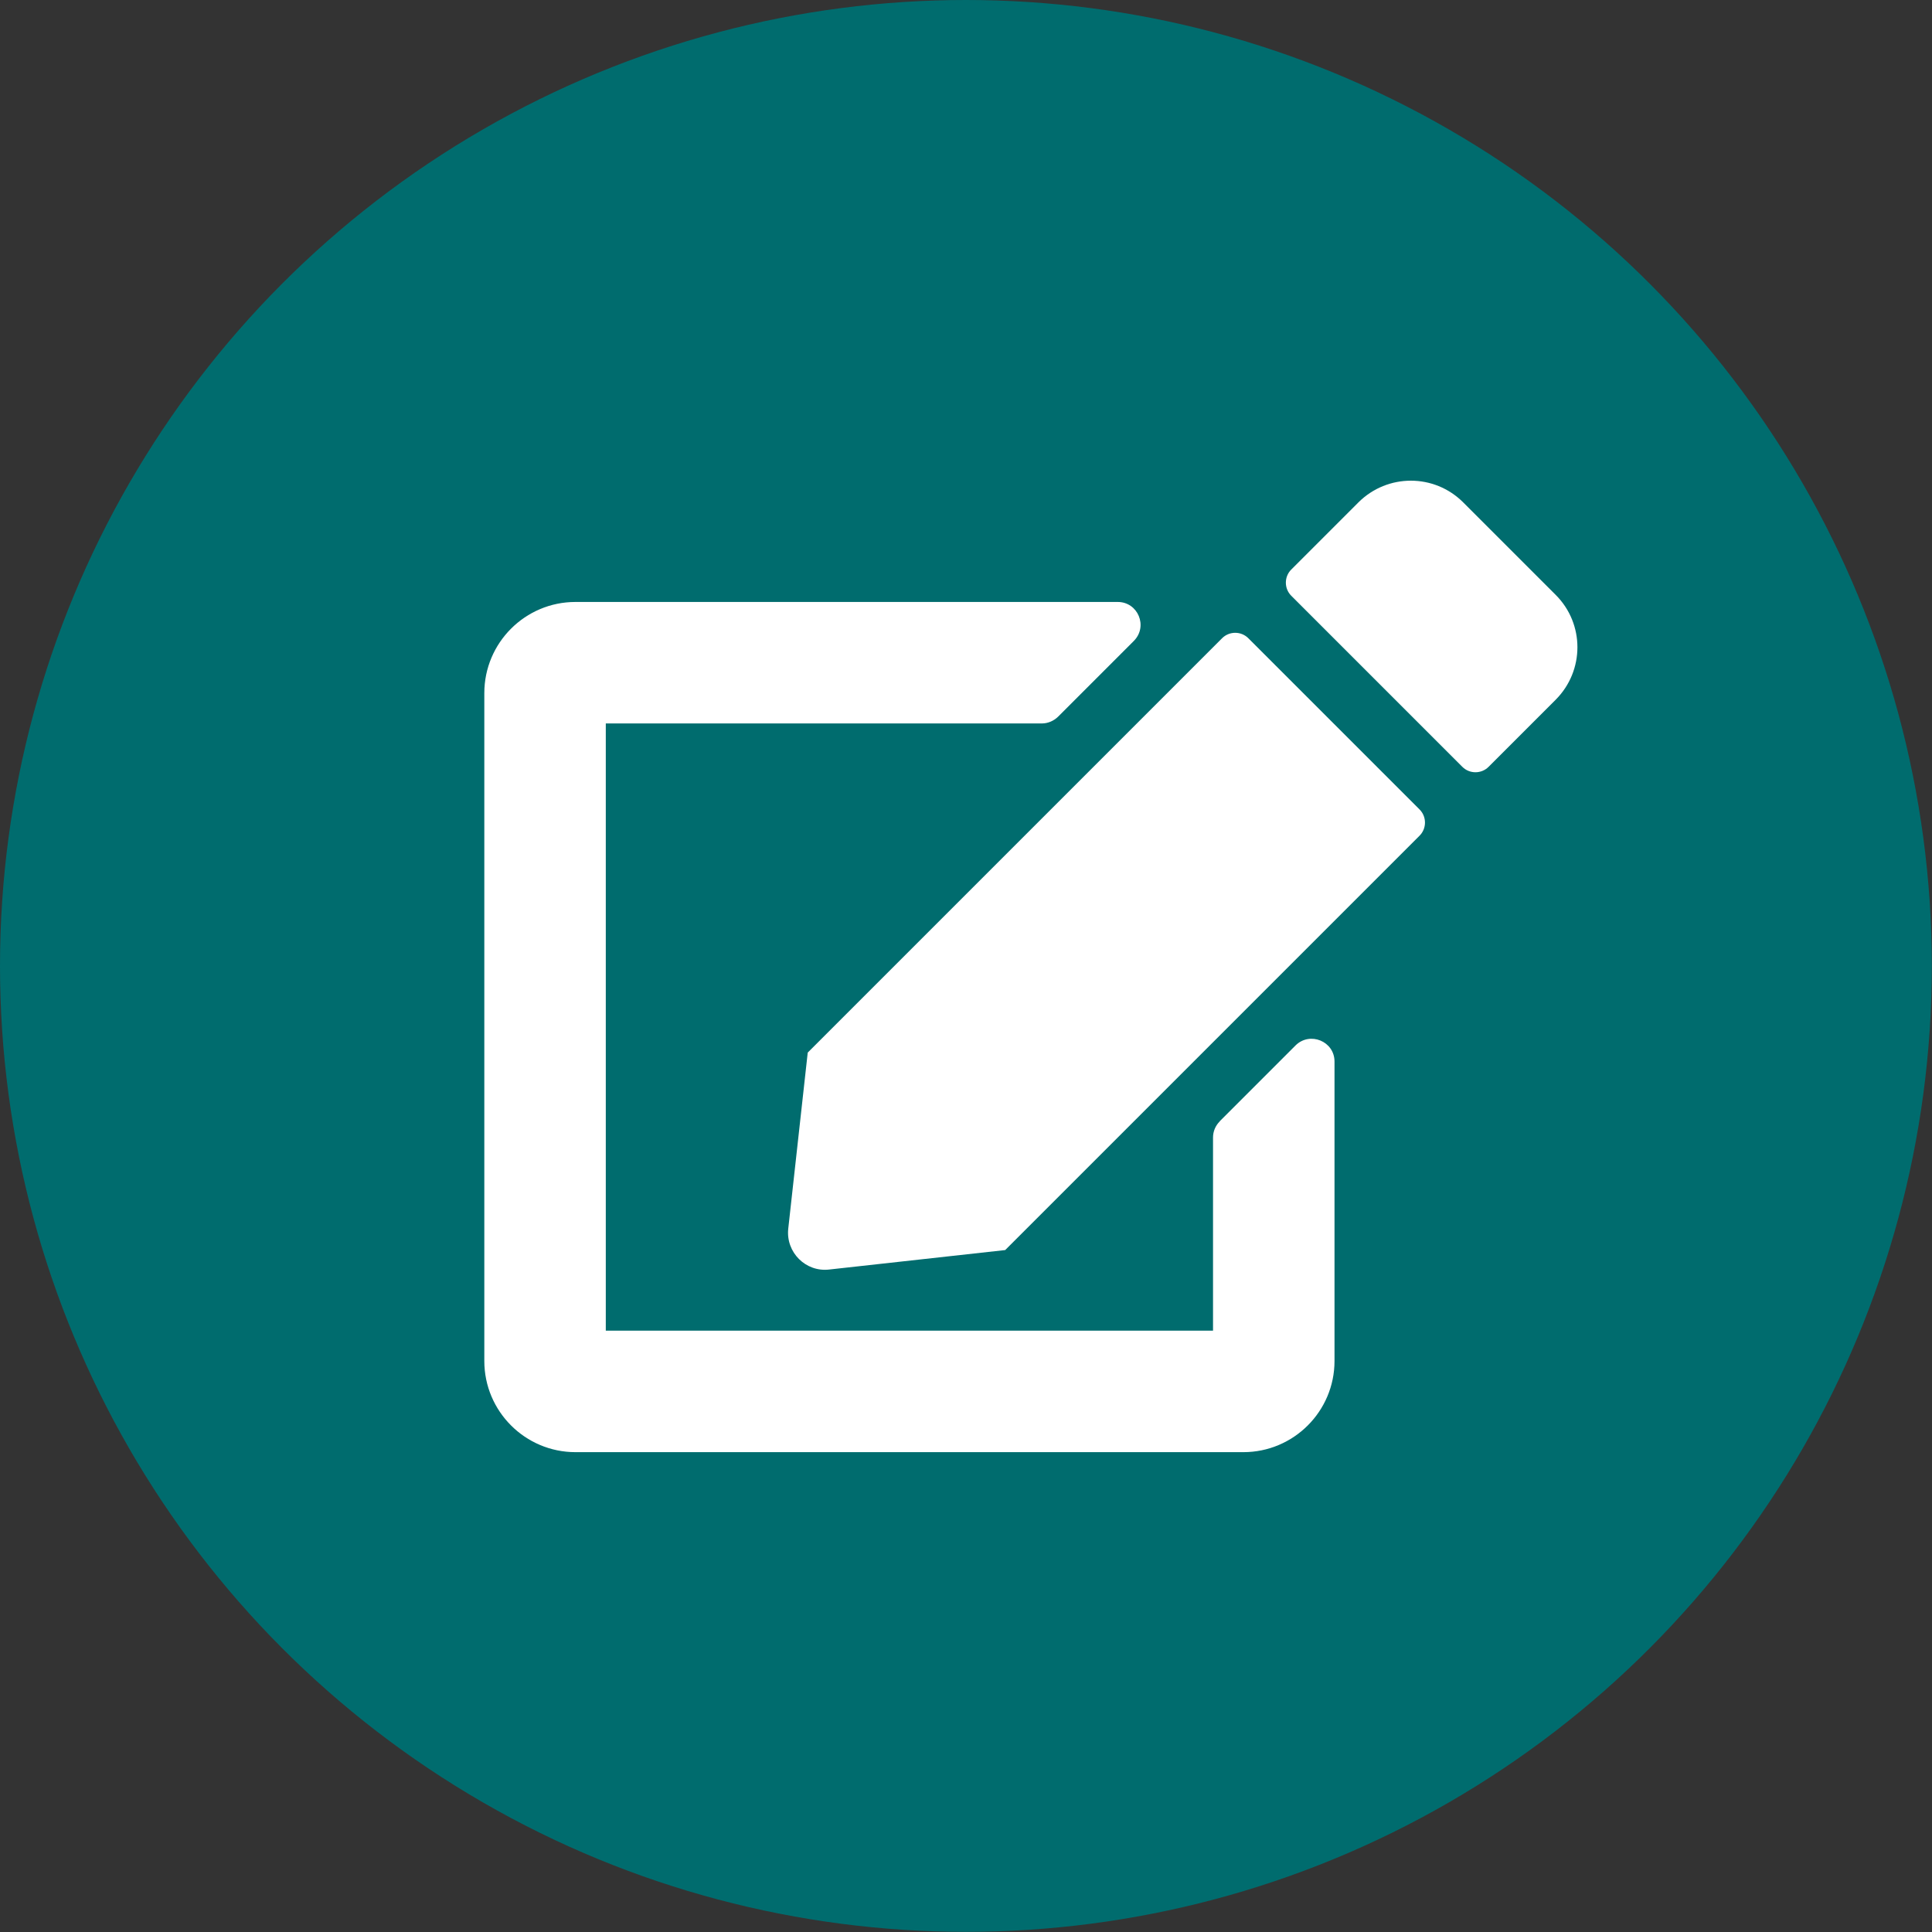
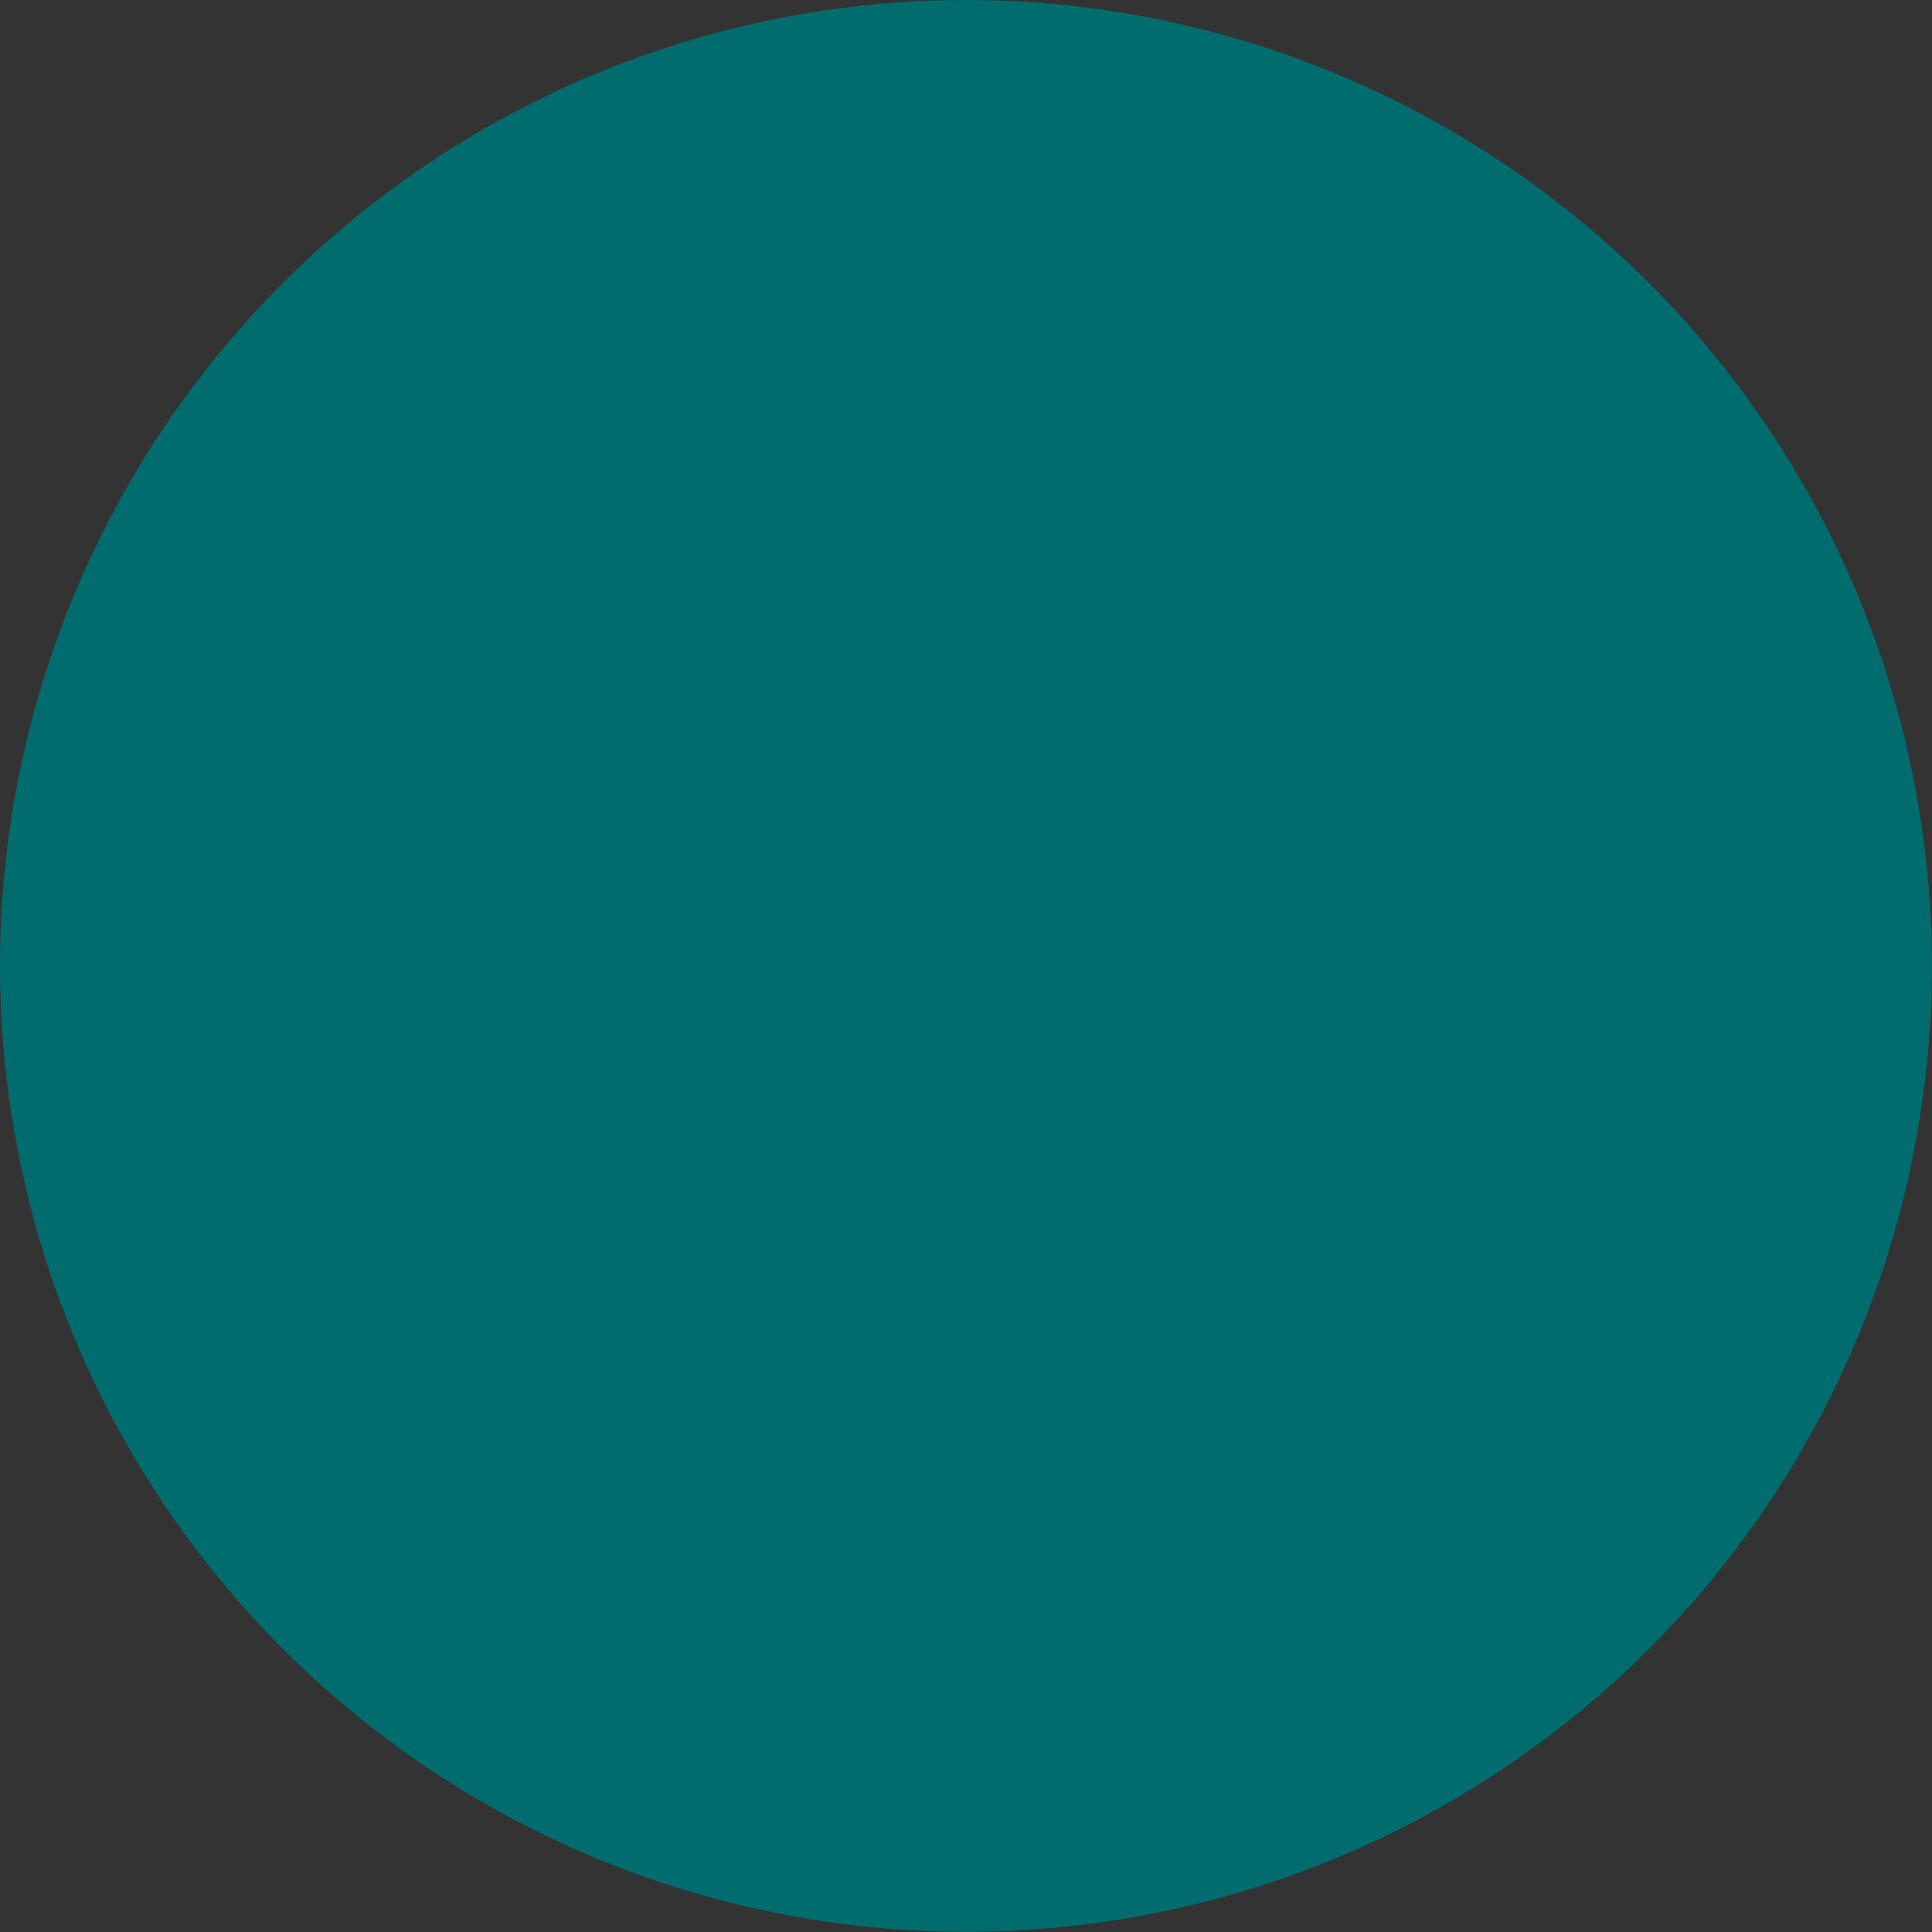
<svg xmlns="http://www.w3.org/2000/svg" id="Layer_2" data-name="Layer 2" viewBox="0 0 121.03 121.03">
  <rect x="0" y="0" width="121.03" height="121.03" fill="#333333" stroke="none" />
  <defs>
    <style> .cls-1 { fill: #fff; } .cls-1, .cls-2 { stroke-width: 0px; } .cls-2 { fill: #006c6e; } </style>
  </defs>
  <g id="Layer_1-2" data-name="Layer 1">
    <circle class="cls-2" cx="60.51" cy="60.51" r="60.51" />
-     <path class="cls-1" d="M76.41,70.24l4.75-4.75c.9-.89,2.44-.26,2.44,1.01v18.76c0,3.15-2.56,5.71-5.71,5.71h-41.84c-3.15,0-5.71-2.56-5.71-5.71v-41.84c0-3.15,2.56-5.71,5.71-5.71h33.97c1.27,0,1.91,1.53,1.01,2.44l-4.75,4.75c-.27.26-.63.42-1.01.42h-27.32v38.04h38.04v-12.1c0-.38.15-.74.42-1.01ZM88.93,50.71c.45.45.45,1.19,0,1.64l-25.96,25.96-11.03,1.22c-1.47.17-2.72-1.08-2.56-2.56l1.22-11.03,25.96-25.96c.45-.45,1.19-.45,1.64,0l10.72,10.72ZM97.46,43.83l-4.21,4.21c-.45.45-1.19.45-1.64,0l-10.72-10.72c-.45-.45-.45-1.19,0-1.64l4.21-4.21c1.82-1.81,4.75-1.81,6.56,0l5.8,5.8c1.81,1.81,1.81,4.74,0,6.56Z" />
  </g>
</svg>